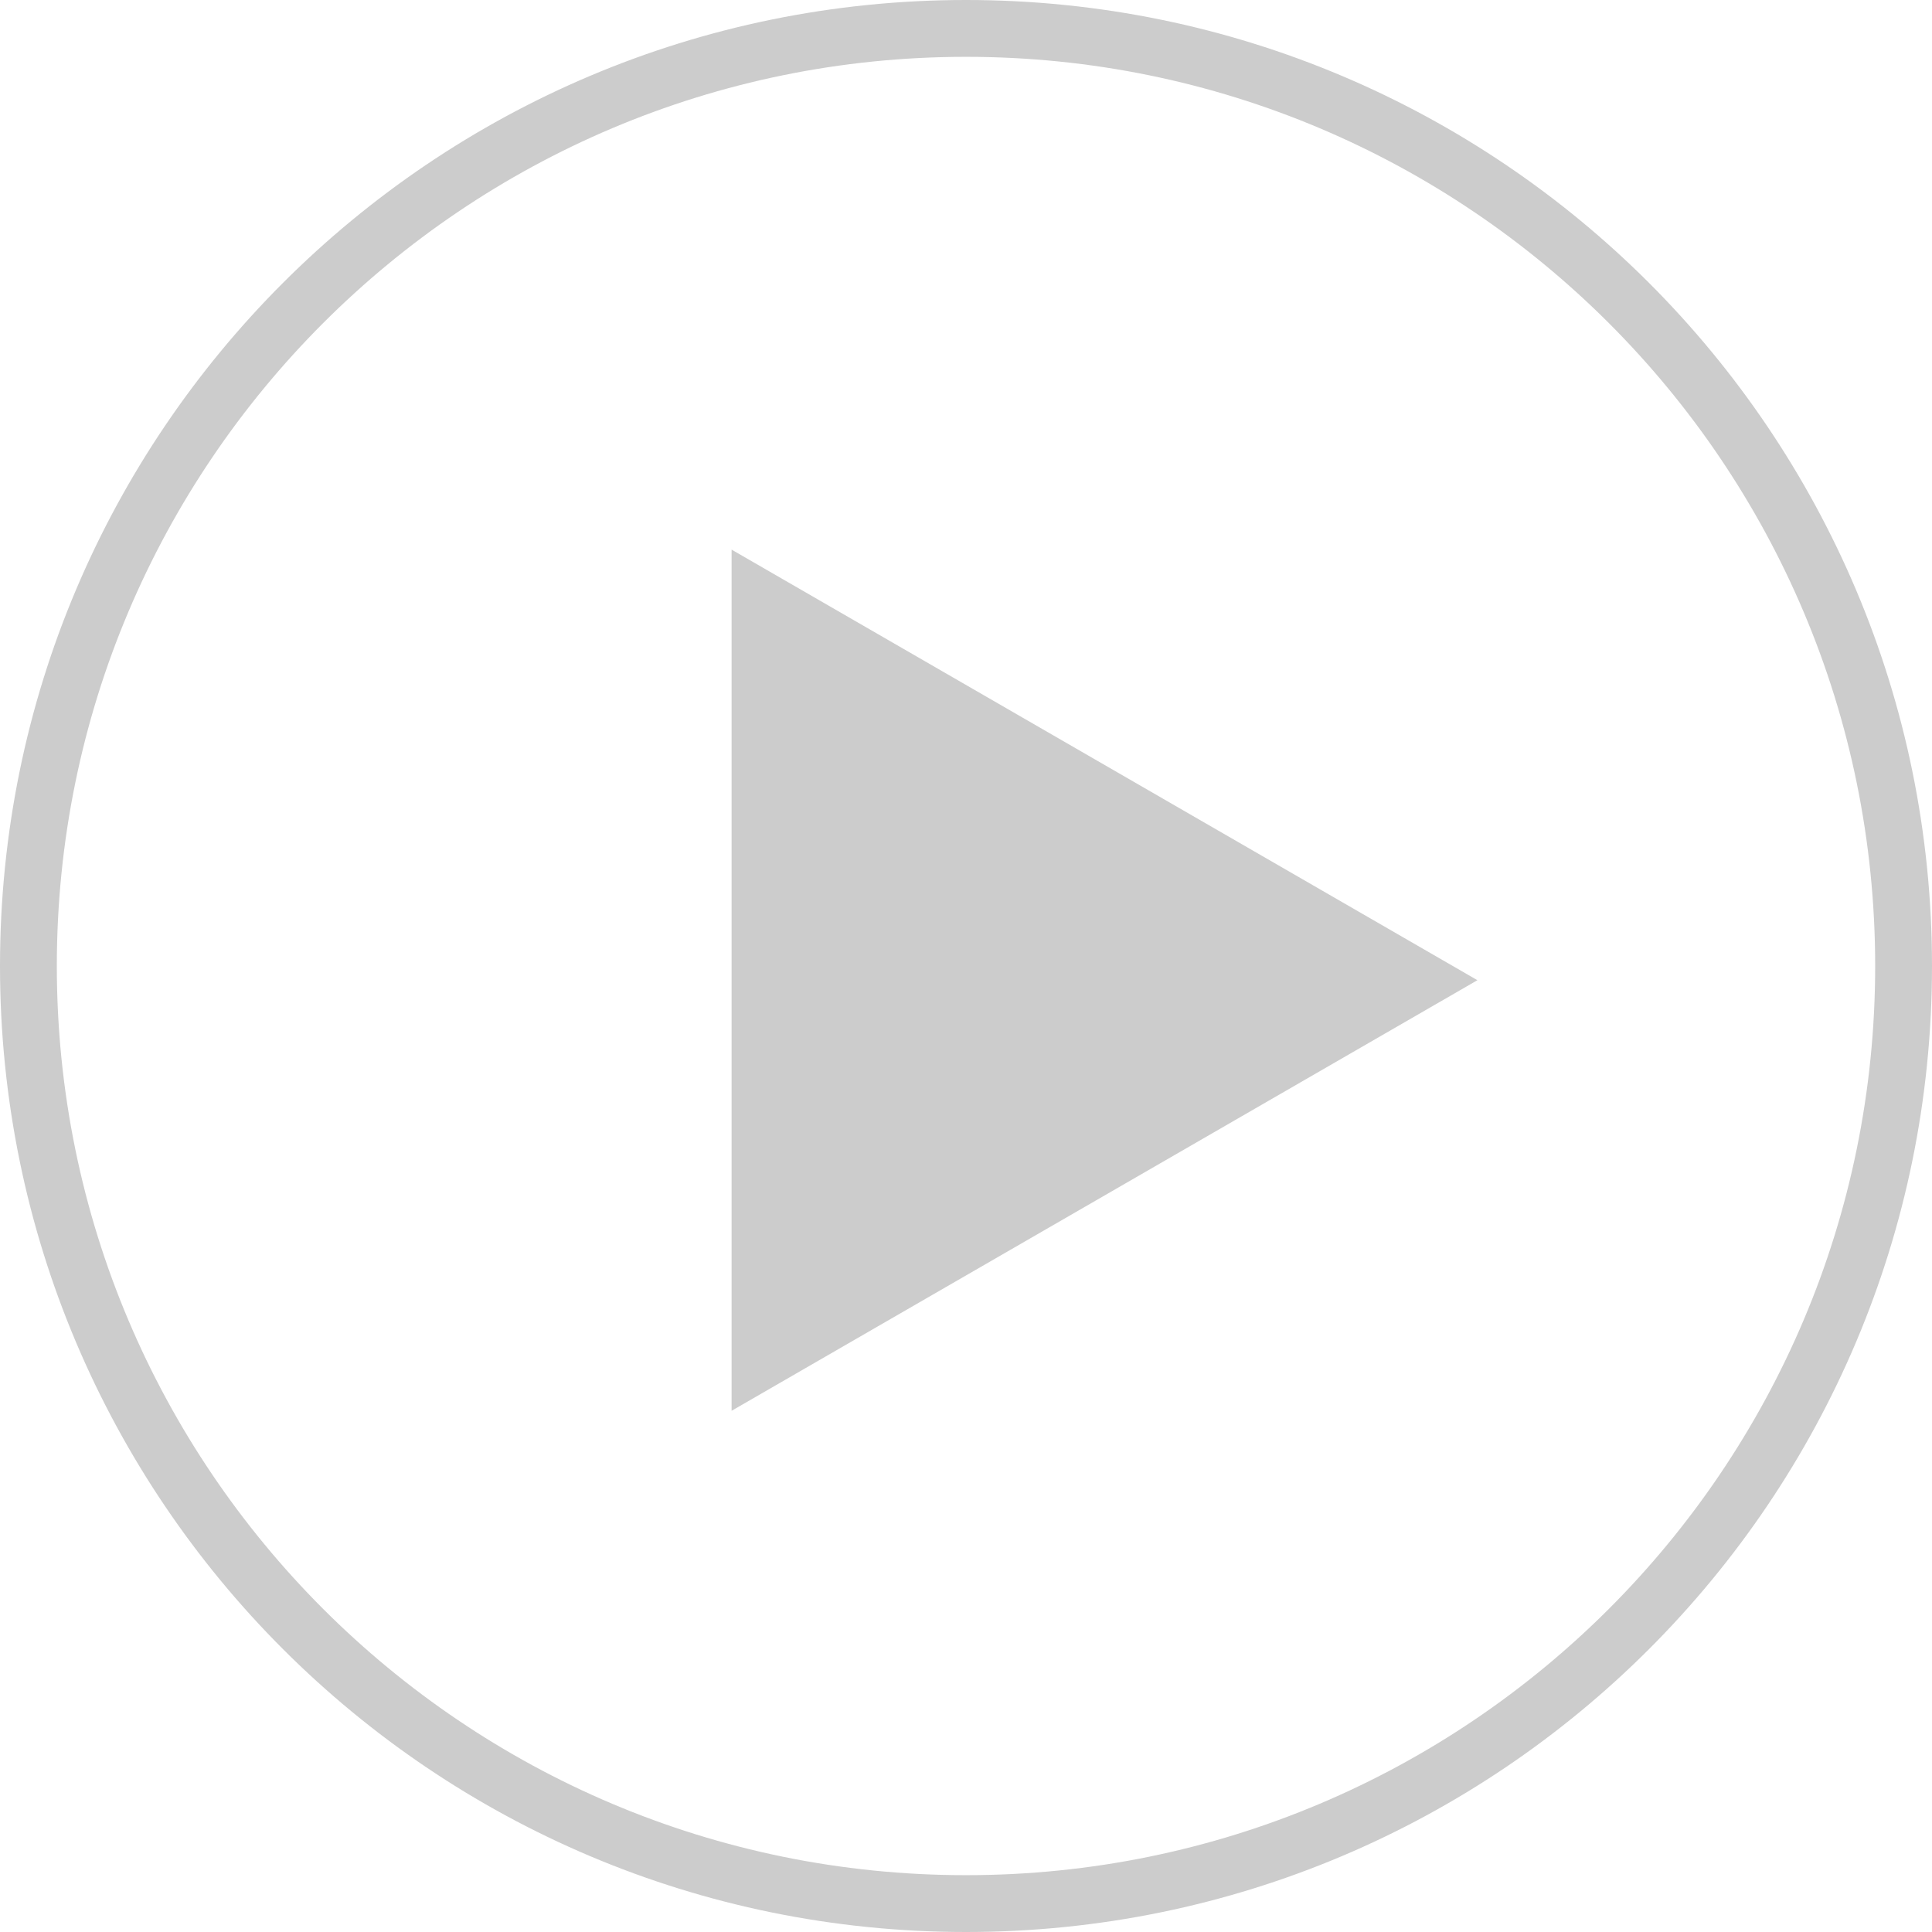
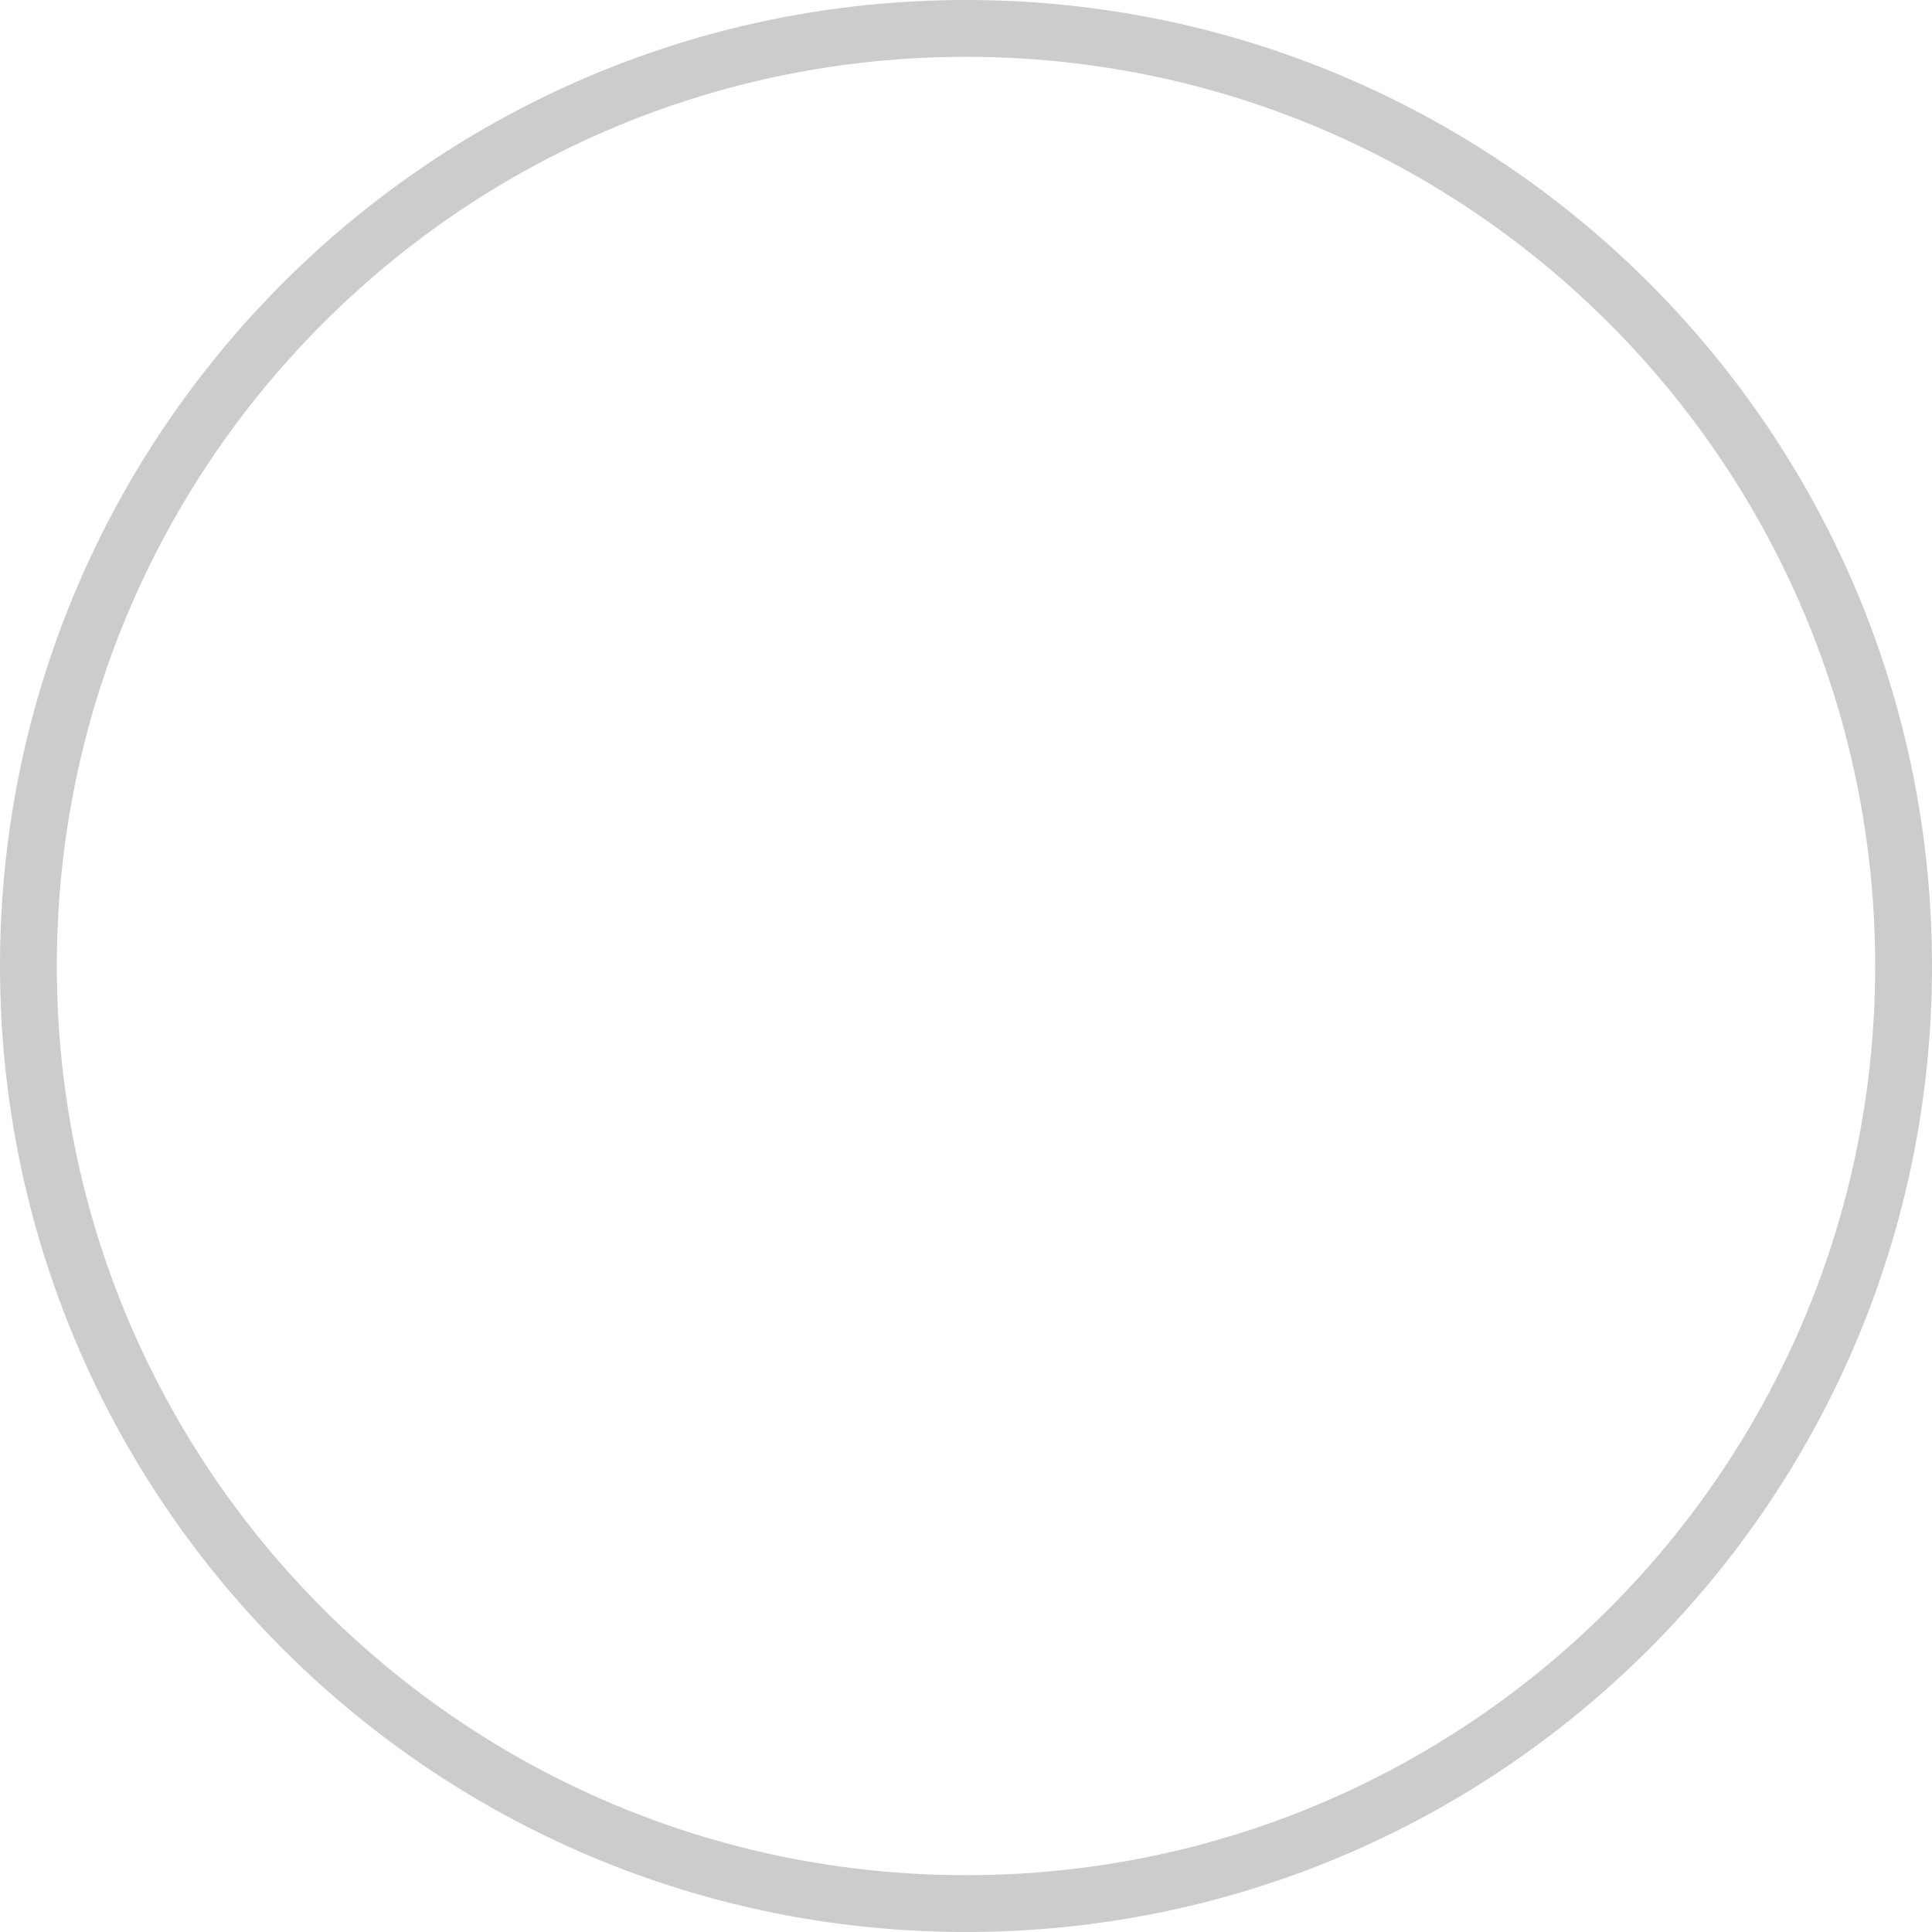
<svg xmlns="http://www.w3.org/2000/svg" width="68" height="68" viewBox="0 0 68 68" fill="none">
-   <path d="M52 34.5L25.75 49.655L25.75 19.345L52 34.5Z" fill="#CCCCCC" />
  <path fill-rule="evenodd" clip-rule="evenodd" d="M34 66C51.673 66 66 51.673 66 34C66 16.327 51.673 2 34 2C16.327 2 2 16.327 2 34C2 51.673 16.327 66 34 66ZM34 68C52.778 68 68 52.778 68 34C68 15.222 52.778 0 34 0C15.222 0 0 15.222 0 34C0 52.778 15.222 68 34 68Z" fill="#CCCCCC" />
</svg>